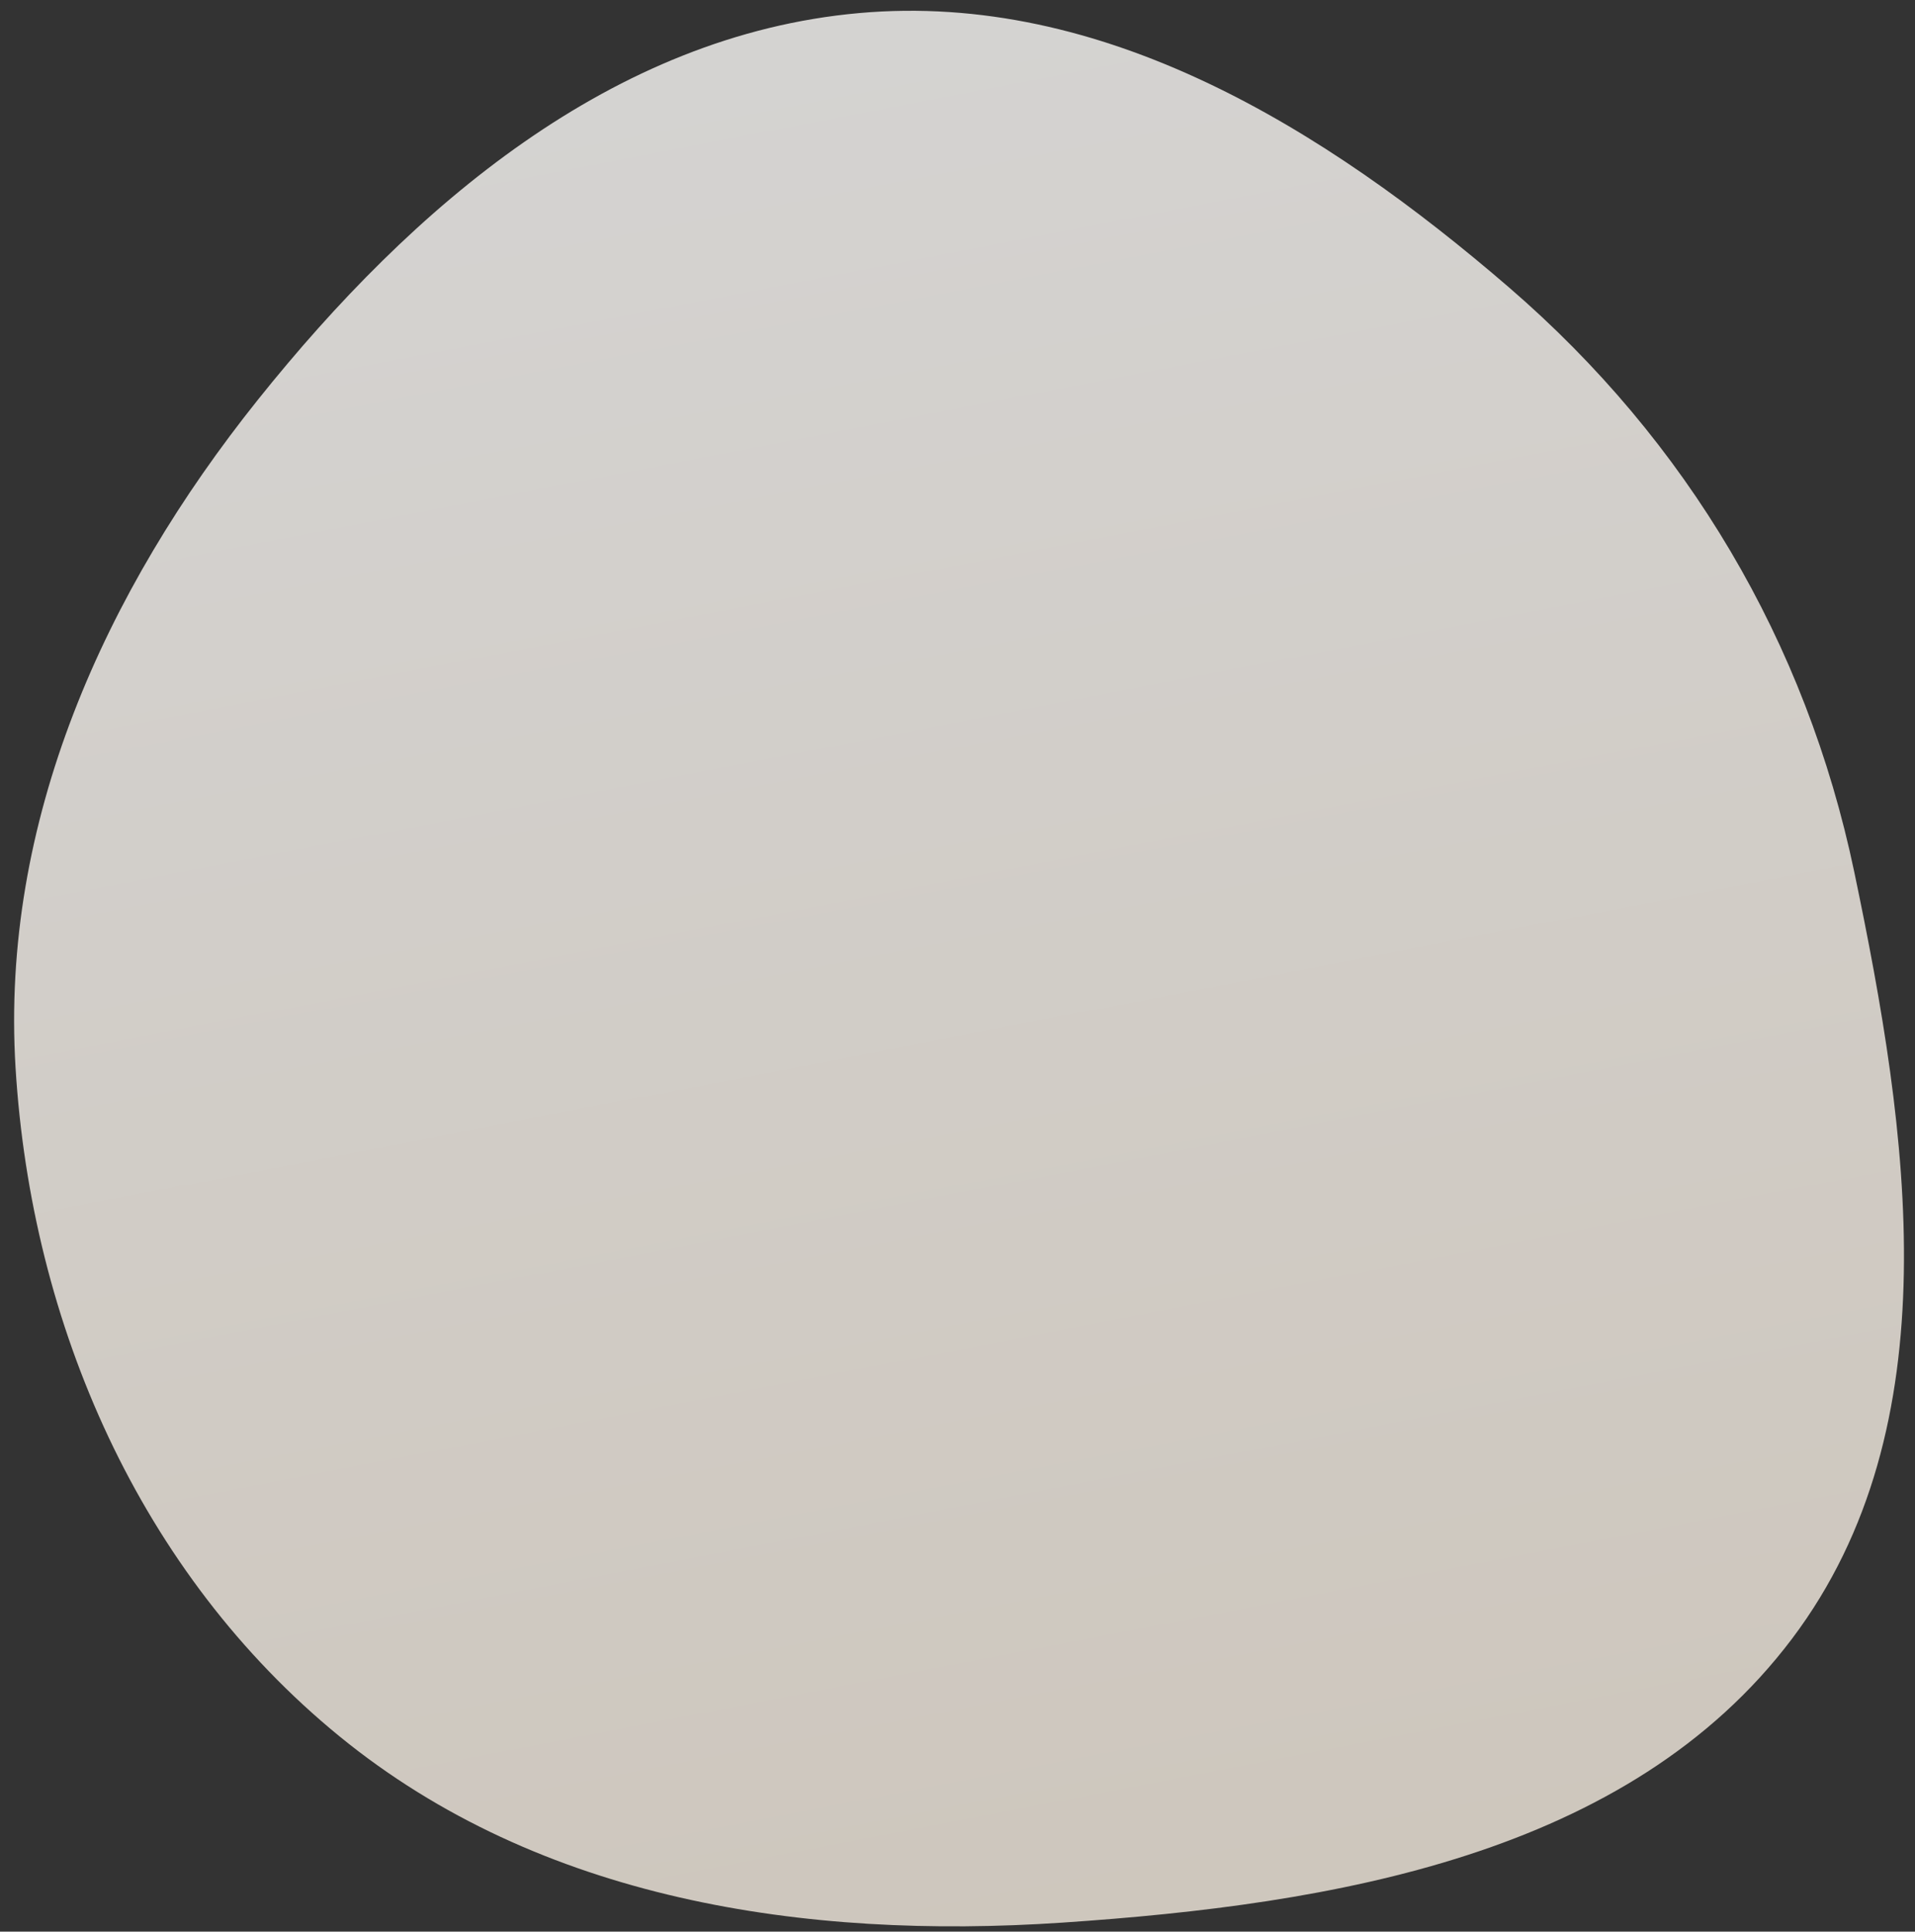
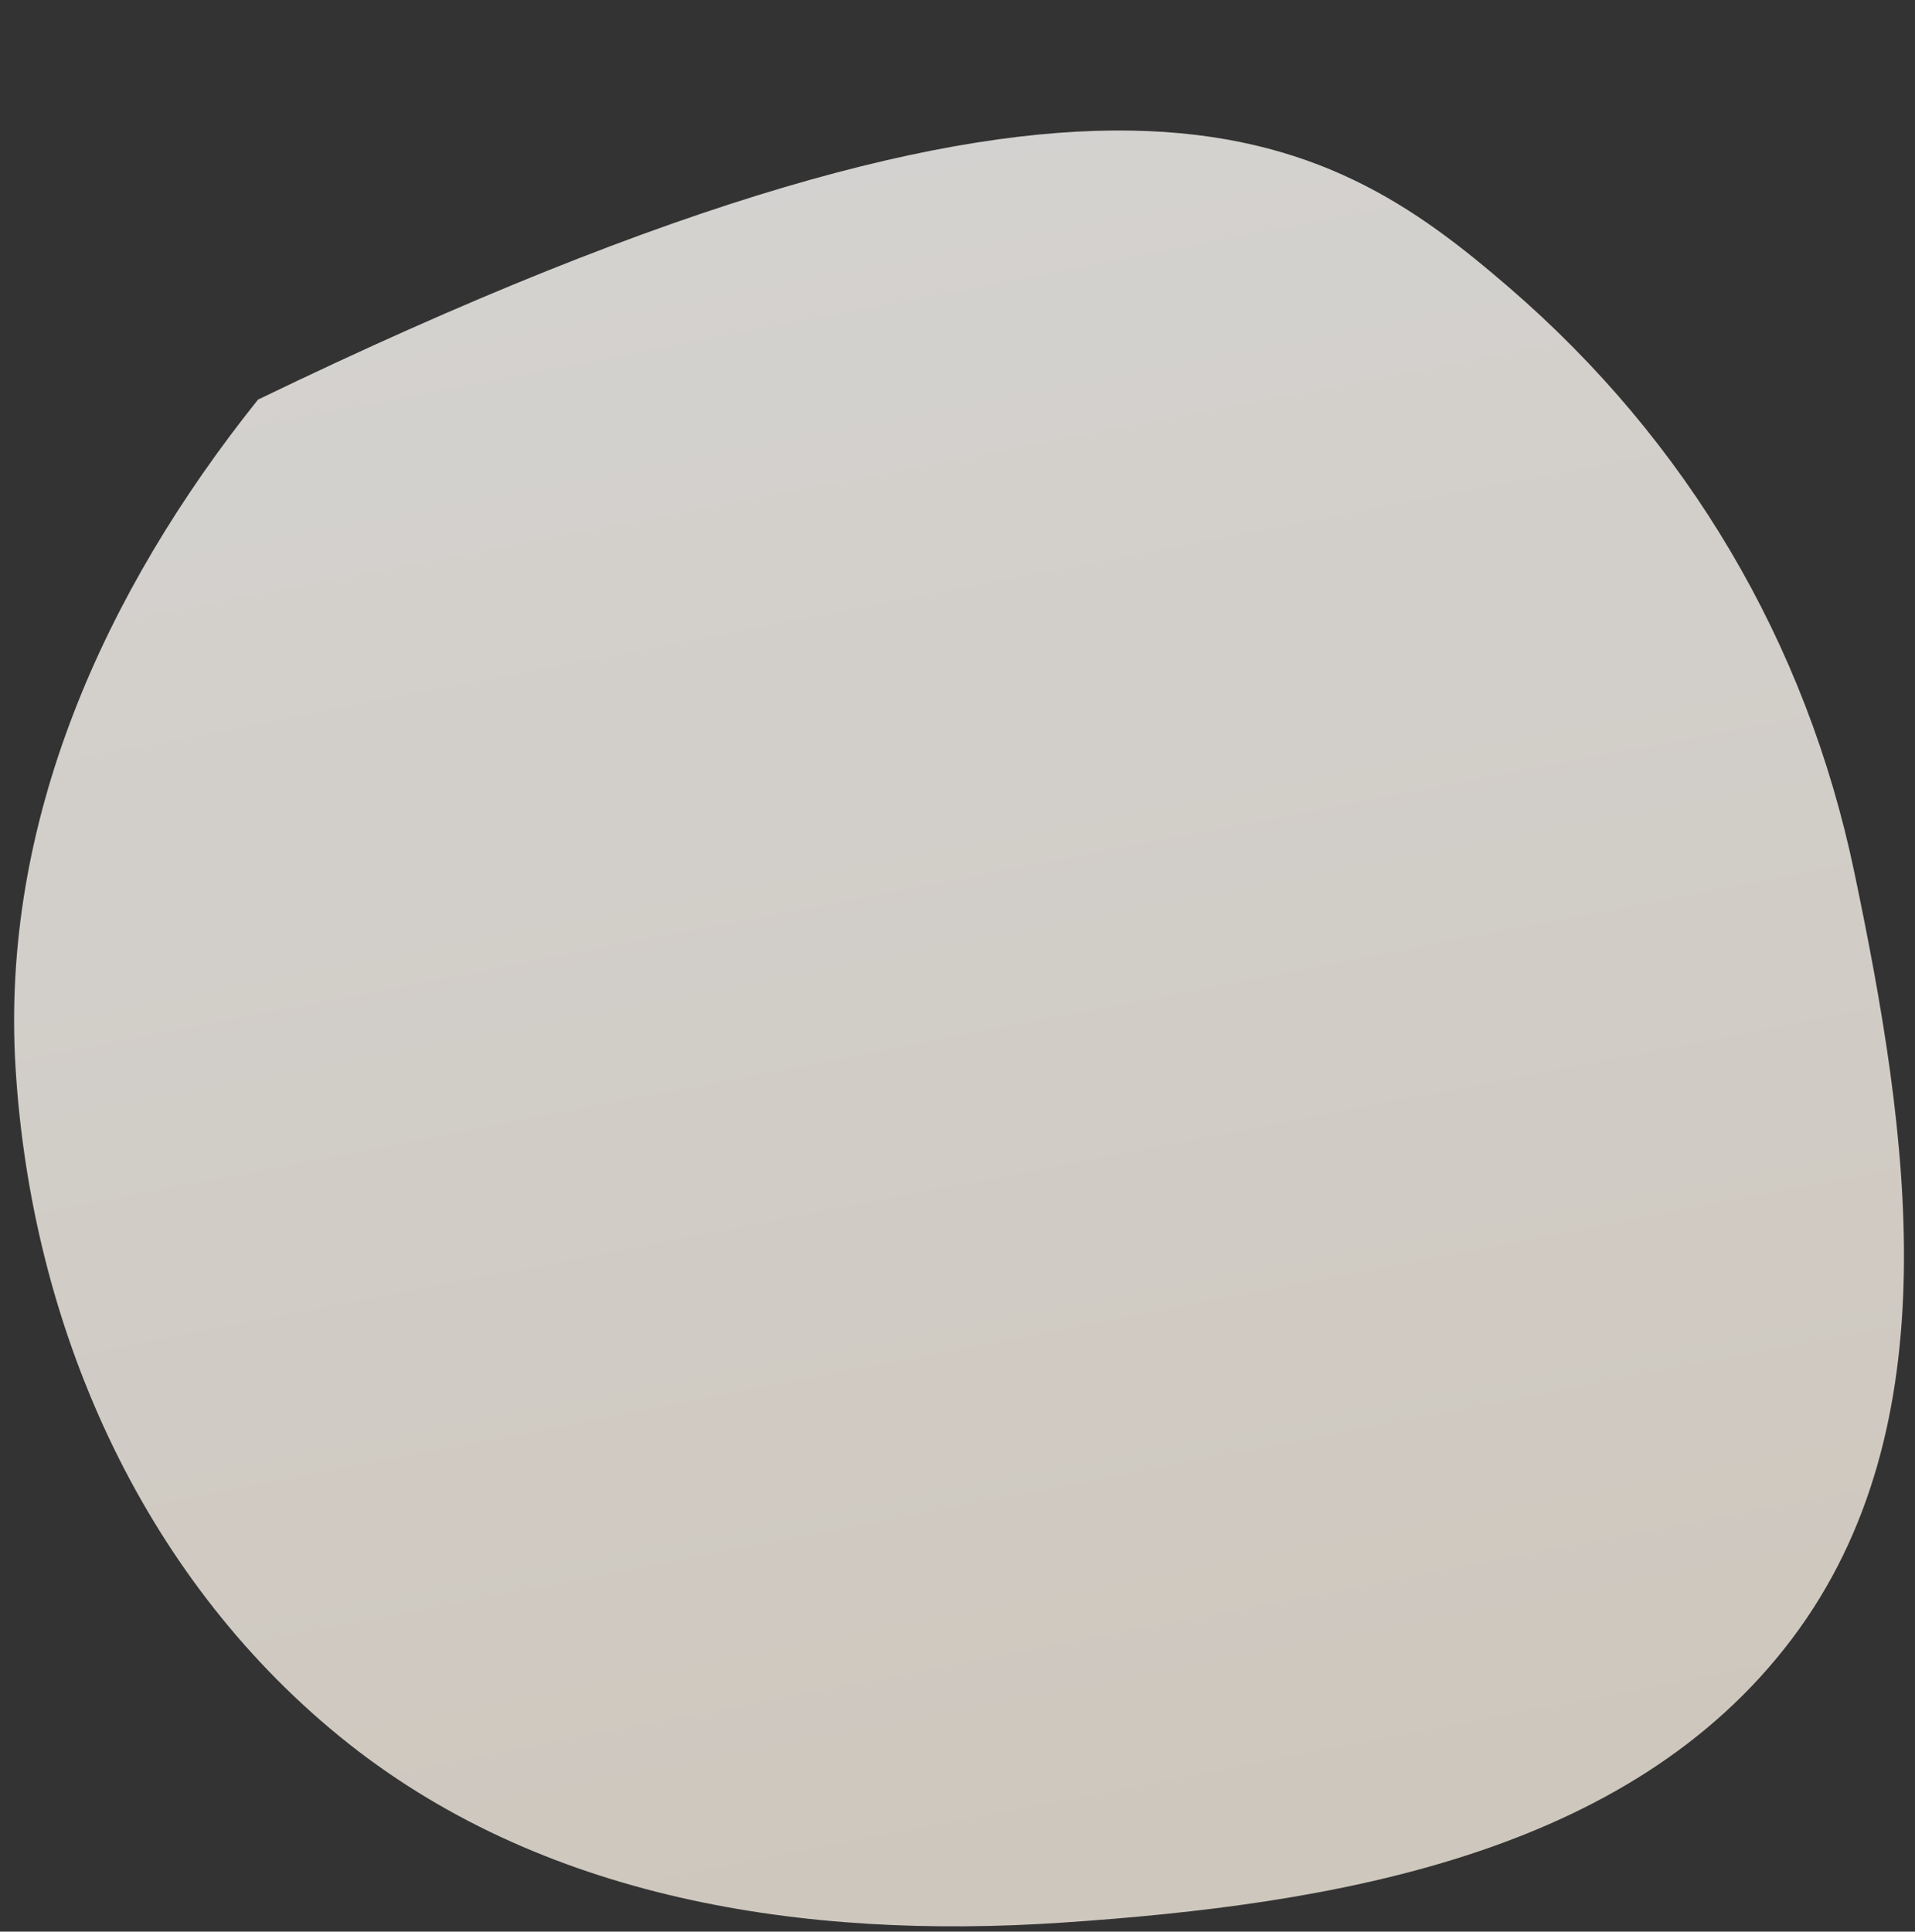
<svg xmlns="http://www.w3.org/2000/svg" width="116" height="117" viewBox="0 0 116 117" fill="none">
  <rect x="0" y="0" width="116" height="117" fill="#333333" stroke="none" />
-   <path opacity="0.8" fill-rule="evenodd" clip-rule="evenodd" d="M91.424 17.424C102.206 26.729 109.403 38.875 112.321 52.815C115.629 68.617 118.273 86.361 108.555 99.253C98.66 112.378 80.749 115.351 64.349 116.453C48.715 117.504 32.697 115.079 20.561 105.167C8.484 95.304 1.89 80.234 0.942 64.669C0.035 49.78 6.311 35.853 15.629 24.204C24.998 12.491 37.098 2.128 52.038 0.792C66.794 -0.528 80.208 7.745 91.424 17.424Z" fill="url(#paint0_linear_2339_33)" />
+   <path opacity="0.8" fill-rule="evenodd" clip-rule="evenodd" d="M91.424 17.424C102.206 26.729 109.403 38.875 112.321 52.815C115.629 68.617 118.273 86.361 108.555 99.253C98.66 112.378 80.749 115.351 64.349 116.453C48.715 117.504 32.697 115.079 20.561 105.167C8.484 95.304 1.89 80.234 0.942 64.669C0.035 49.78 6.311 35.853 15.629 24.204C66.794 -0.528 80.208 7.745 91.424 17.424Z" fill="url(#paint0_linear_2339_33)" />
  <defs>
    <linearGradient id="paint0_linear_2339_33" x1="55.011" y1="-26.96" x2="81.874" y2="112.331" gradientUnits="userSpaceOnUse">
      <stop stop-color="white" />
      <stop offset="1" stop-color="#F5ECE0" />
    </linearGradient>
  </defs>
</svg>